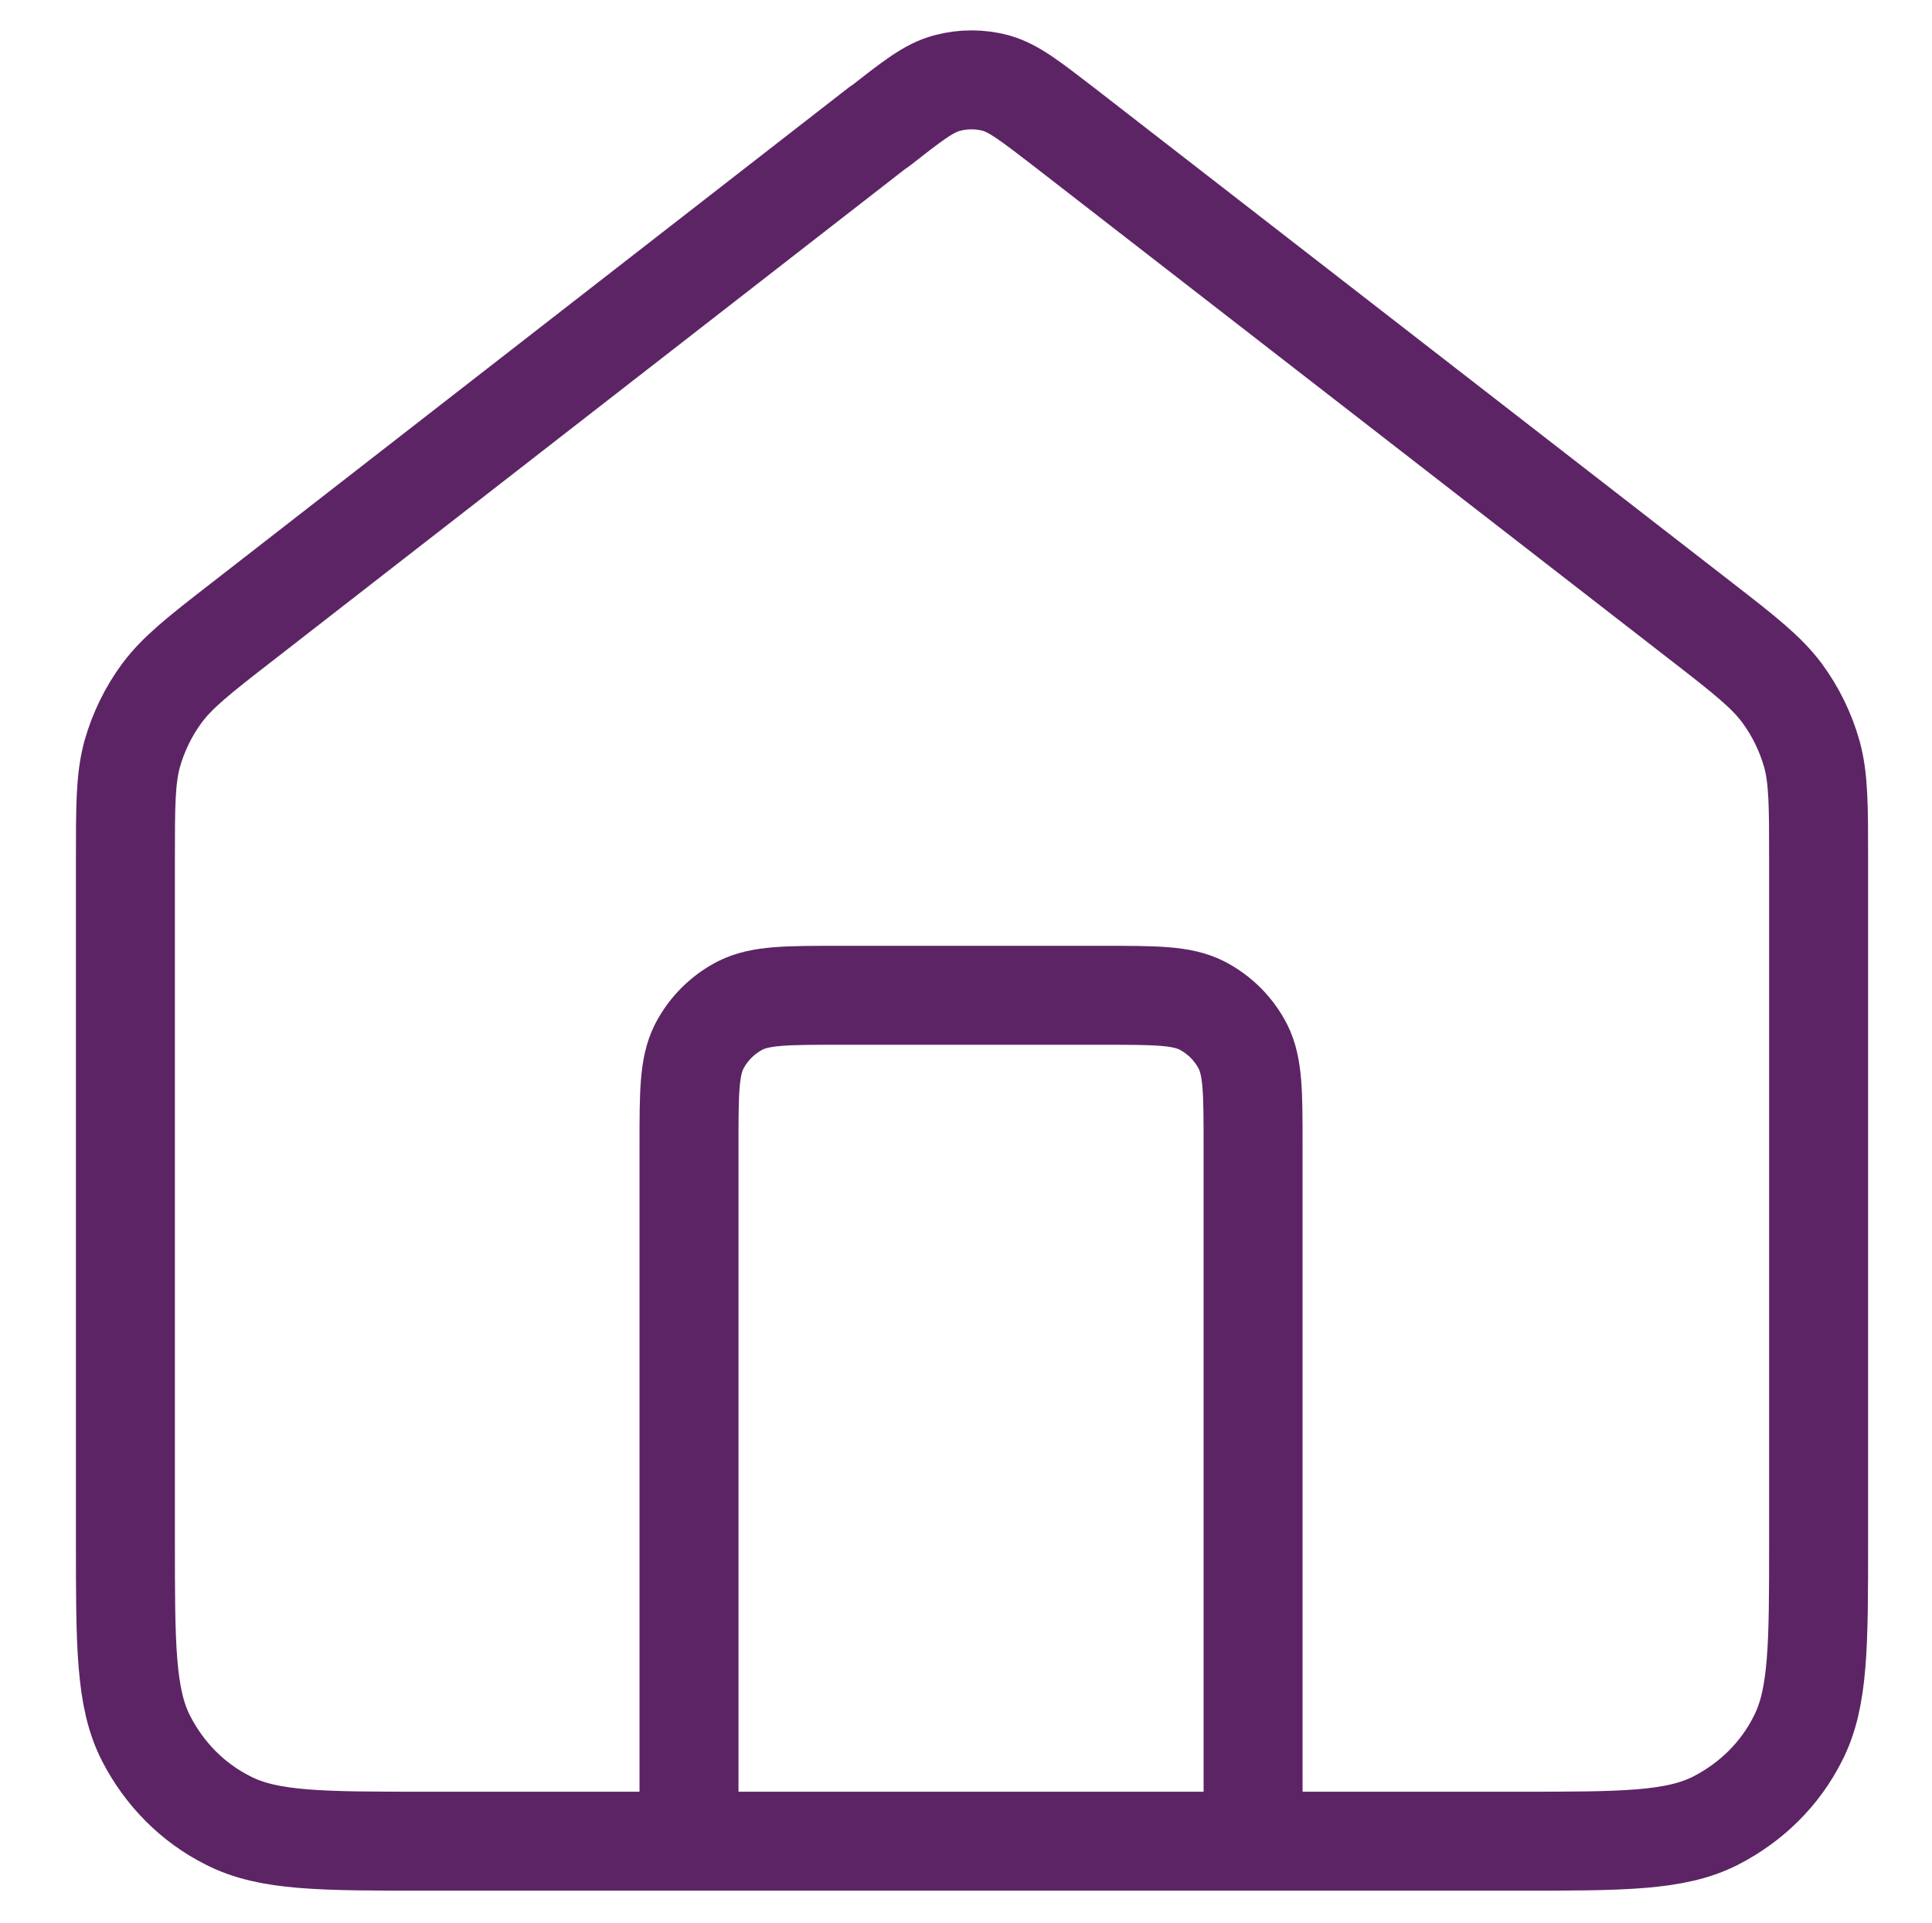
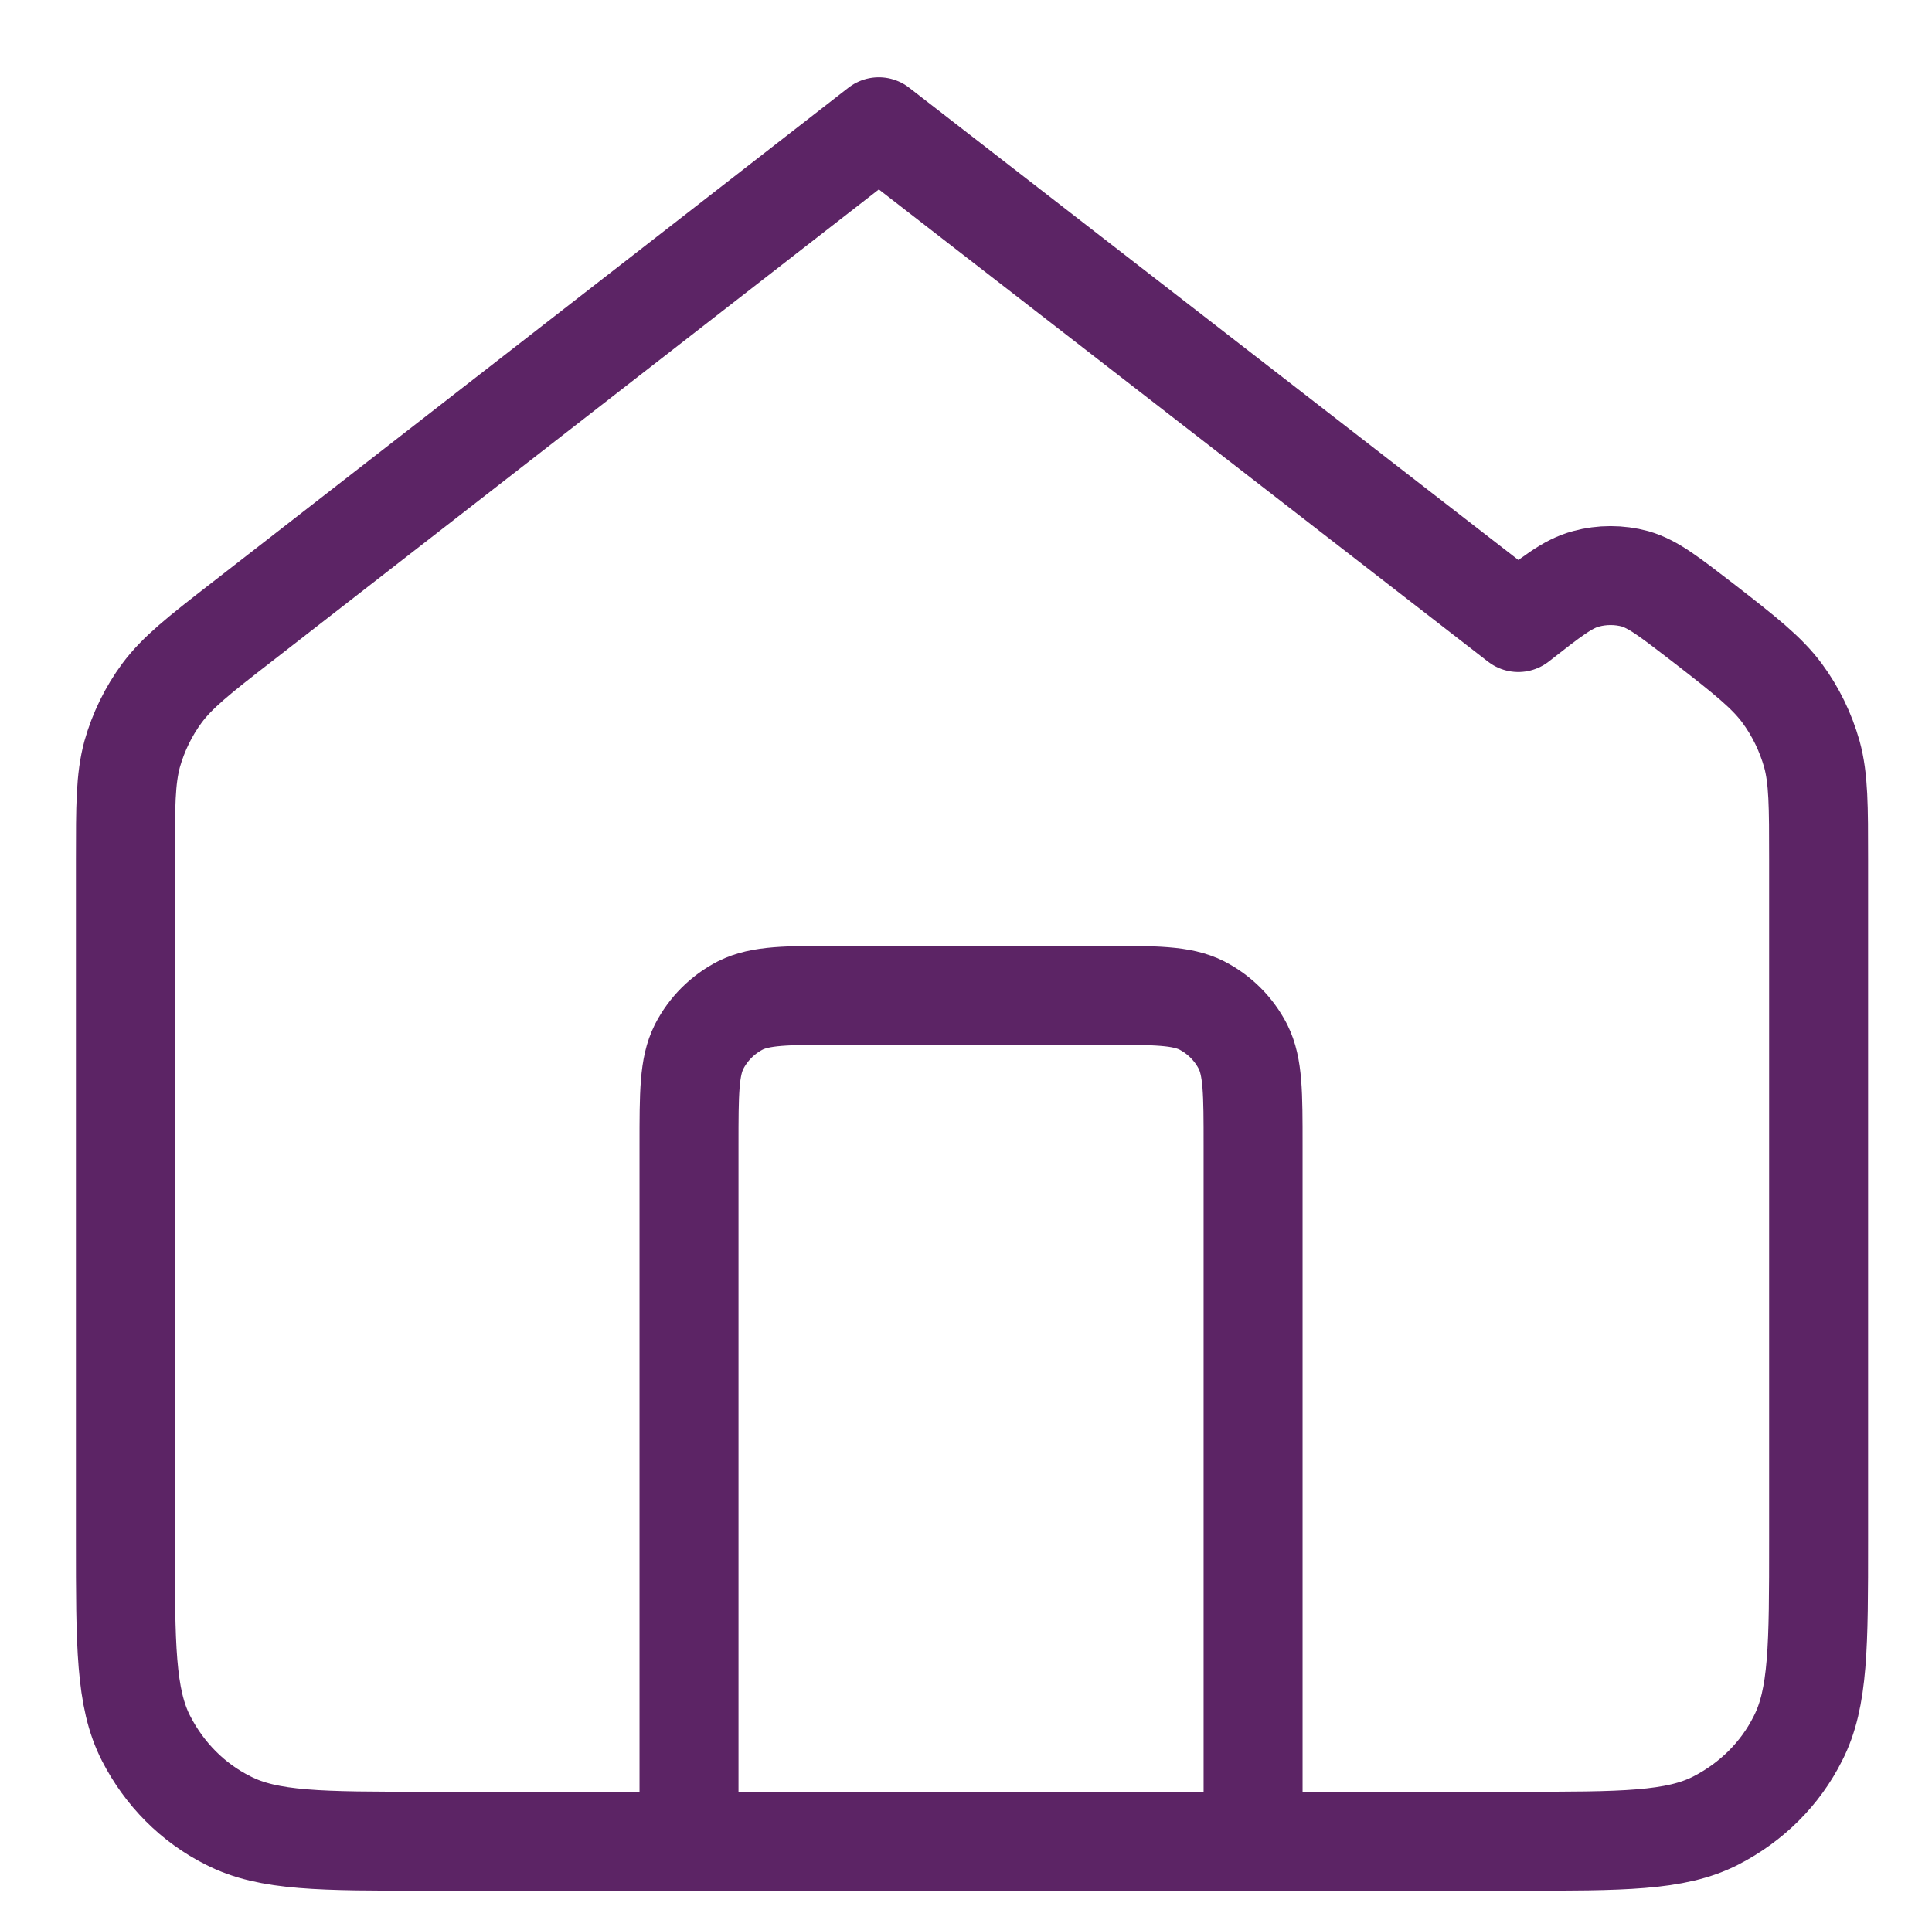
<svg xmlns="http://www.w3.org/2000/svg" id="Laag_1" viewBox="0 0 40.21 40.04">
  <defs>
    <style>.cls-1{fill:none;stroke:#5c2465;stroke-linecap:round;stroke-linejoin:round;stroke-width:2.06px;}</style>
  </defs>
-   <path class="cls-1" d="M14.34,38.33v-14.48c0-1.1,0-1.64.21-2.06.19-.37.49-.67.86-.86.42-.21.97-.21,2.06-.21h5.48c1.1,0,1.64,0,2.06.21.37.19.67.49.86.86.21.42.21.97.21,2.06v14.48M18.29,2.64L5.02,12.96c-.89.69-1.33,1.04-1.65,1.47-.28.38-.49.81-.62,1.27-.14.52-.14,1.08-.14,2.2v14.16c0,2.19,0,3.29.43,4.13.38.74.97,1.34,1.71,1.71.84.43,1.93.43,4.13.43h22.7c2.19,0,3.29,0,4.13-.43.74-.38,1.34-.97,1.71-1.71.43-.84.43-1.93.43-4.13v-14.16c0-1.12,0-1.69-.14-2.2-.13-.46-.34-.89-.62-1.27-.32-.43-.76-.78-1.65-1.47L22.14,2.64c-.69-.53-1.03-.8-1.41-.91-.33-.09-.69-.09-1.02,0-.38.1-.72.37-1.41.91Z" />
+   <path class="cls-1" d="M14.34,38.33v-14.48c0-1.1,0-1.64.21-2.06.19-.37.49-.67.86-.86.42-.21.97-.21,2.06-.21h5.48c1.1,0,1.64,0,2.06.21.37.19.67.49.86.86.21.42.21.97.21,2.06v14.48M18.29,2.64L5.02,12.96c-.89.69-1.33,1.04-1.65,1.47-.28.38-.49.81-.62,1.27-.14.52-.14,1.08-.14,2.2v14.16c0,2.19,0,3.29.43,4.13.38.74.97,1.34,1.71,1.71.84.43,1.93.43,4.13.43h22.7c2.19,0,3.29,0,4.13-.43.74-.38,1.34-.97,1.71-1.71.43-.84.43-1.93.43-4.13v-14.16c0-1.12,0-1.69-.14-2.2-.13-.46-.34-.89-.62-1.27-.32-.43-.76-.78-1.65-1.47c-.69-.53-1.03-.8-1.41-.91-.33-.09-.69-.09-1.02,0-.38.1-.72.37-1.41.91Z" />
</svg>